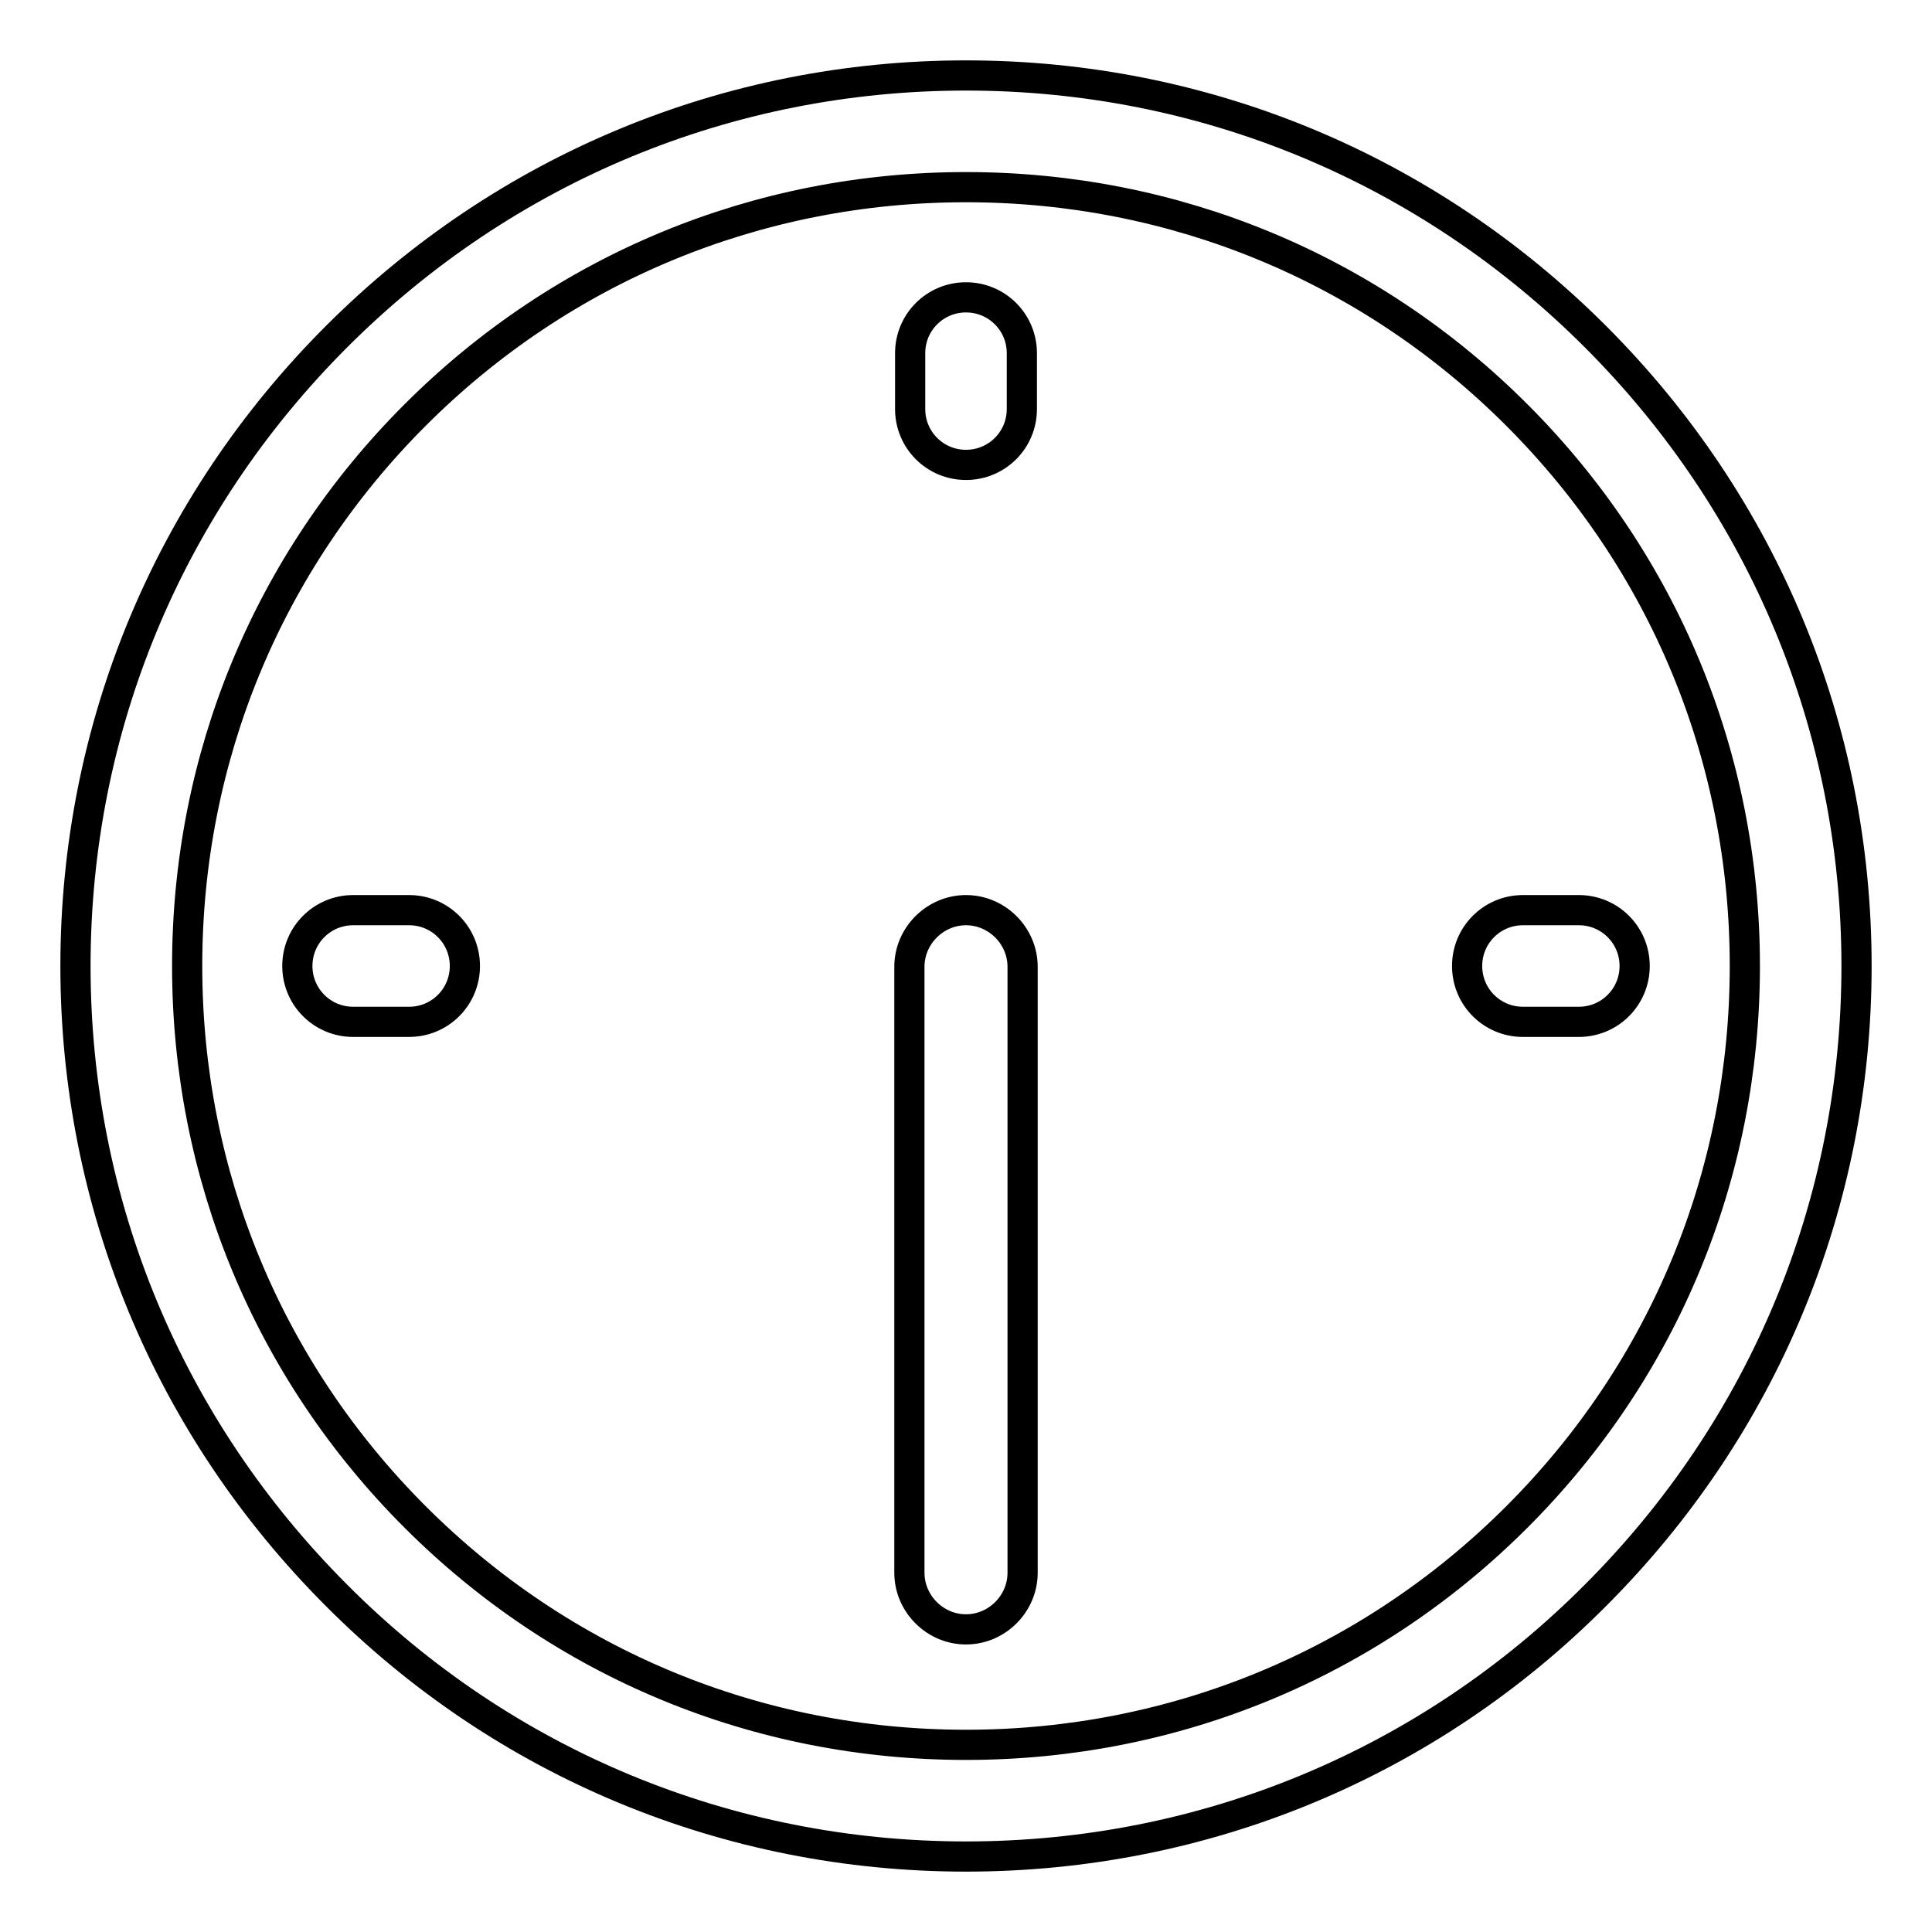
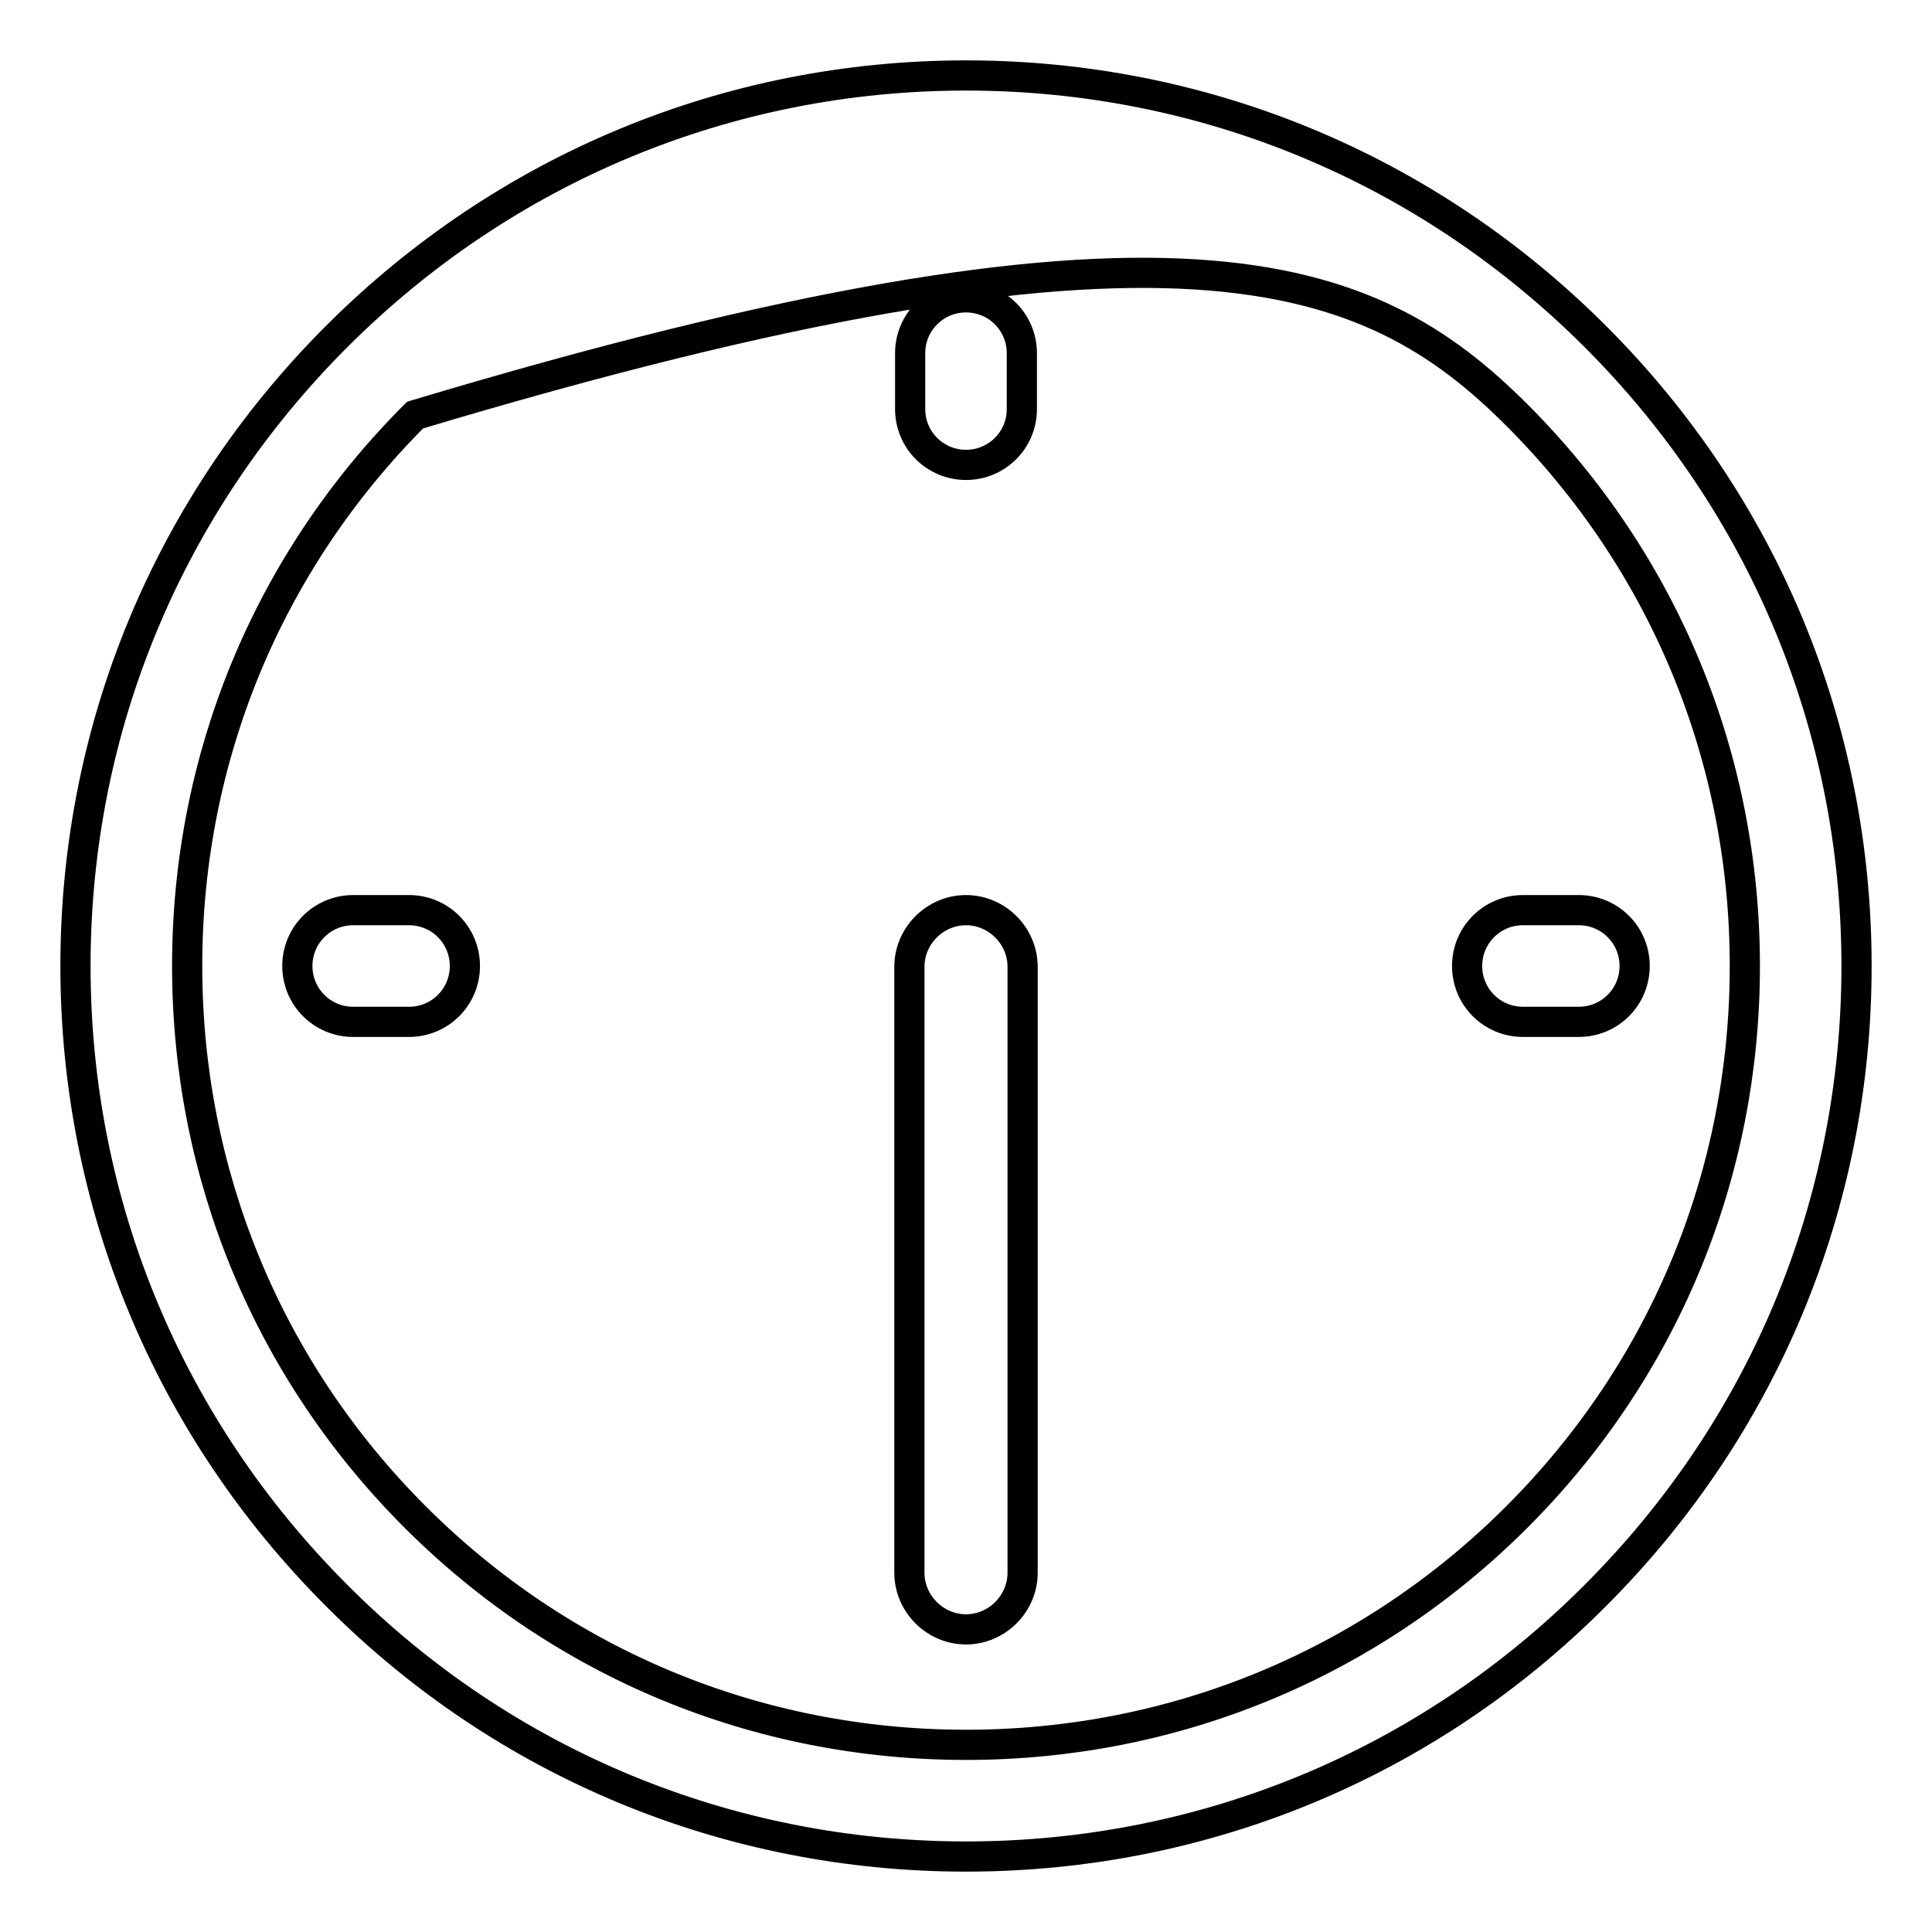
<svg xmlns="http://www.w3.org/2000/svg" version="1.1" x="0px" y="0px" viewBox="0 0 256 256" enable-background="new 0 0 256 256" xml:space="preserve">
  <g>
-     <path stroke-width="4" fill-opacity="0" stroke="#000000" d="M128,246c31.5,0,61.2-12.3,83.4-34.6c22.3-22.3,34.6-51.9,34.6-83.4c0-31.5-12.3-61.1-34.6-83.4 C189.1,22.3,159.5,10,128,10c-31.5,0-61.1,12.3-83.4,34.6C22.3,66.9,10,96.5,10,128c0,31.5,12.3,61.1,34.6,83.4 C66.8,233.7,96.5,246,128,246 M201,55c19.5,19.5,30.2,45.4,30.2,73c0,27.6-10.7,53.5-30.2,73c-19.5,19.5-45.4,30.2-73,30.2 c-27.6,0-53.5-10.7-73-30.2c-19.5-19.5-30.2-45.4-30.2-73c0-27.6,10.7-53.5,30.2-73c19.5-19.5,45.4-30.2,73-30.2 C155.6,24.8,181.5,35.5,201,55 M54.2,135.4h-7.4c-4.1,0-7.4-3.3-7.4-7.4c0-4.1,3.3-7.4,7.4-7.4h7.4c4.1,0,7.4,3.3,7.4,7.4 C61.6,132.1,58.3,135.4,54.2,135.4 M194.4,128c0-4.1,3.3-7.4,7.4-7.4h7.4c4.1,0,7.4,3.3,7.4,7.4c0,4.1-3.3,7.4-7.4,7.4h-7.4 C197.7,135.4,194.4,132.1,194.4,128 M128,61.6c-4.1,0-7.4-3.3-7.4-7.4v-7.4c0-4.1,3.3-7.4,7.4-7.4c4.1,0,7.4,3.3,7.4,7.4v7.4 C135.4,58.3,132.1,61.6,128,61.6 M135.5,128.1c0-4.1-3.4-7.5-7.5-7.5l0,0c-4.1,0-7.5,3.4-7.5,7.5v80.3c0,4.1,3.4,7.5,7.5,7.5l0,0 c4.1,0,7.5-3.4,7.5-7.5V128.1z" />
+     <path stroke-width="4" fill-opacity="0" stroke="#000000" d="M128,246c31.5,0,61.2-12.3,83.4-34.6c22.3-22.3,34.6-51.9,34.6-83.4c0-31.5-12.3-61.1-34.6-83.4 C189.1,22.3,159.5,10,128,10c-31.5,0-61.1,12.3-83.4,34.6C22.3,66.9,10,96.5,10,128c0,31.5,12.3,61.1,34.6,83.4 C66.8,233.7,96.5,246,128,246 M201,55c19.5,19.5,30.2,45.4,30.2,73c0,27.6-10.7,53.5-30.2,73c-19.5,19.5-45.4,30.2-73,30.2 c-27.6,0-53.5-10.7-73-30.2c-19.5-19.5-30.2-45.4-30.2-73c0-27.6,10.7-53.5,30.2-73C155.6,24.8,181.5,35.5,201,55 M54.2,135.4h-7.4c-4.1,0-7.4-3.3-7.4-7.4c0-4.1,3.3-7.4,7.4-7.4h7.4c4.1,0,7.4,3.3,7.4,7.4 C61.6,132.1,58.3,135.4,54.2,135.4 M194.4,128c0-4.1,3.3-7.4,7.4-7.4h7.4c4.1,0,7.4,3.3,7.4,7.4c0,4.1-3.3,7.4-7.4,7.4h-7.4 C197.7,135.4,194.4,132.1,194.4,128 M128,61.6c-4.1,0-7.4-3.3-7.4-7.4v-7.4c0-4.1,3.3-7.4,7.4-7.4c4.1,0,7.4,3.3,7.4,7.4v7.4 C135.4,58.3,132.1,61.6,128,61.6 M135.5,128.1c0-4.1-3.4-7.5-7.5-7.5l0,0c-4.1,0-7.5,3.4-7.5,7.5v80.3c0,4.1,3.4,7.5,7.5,7.5l0,0 c4.1,0,7.5-3.4,7.5-7.5V128.1z" />
  </g>
</svg>